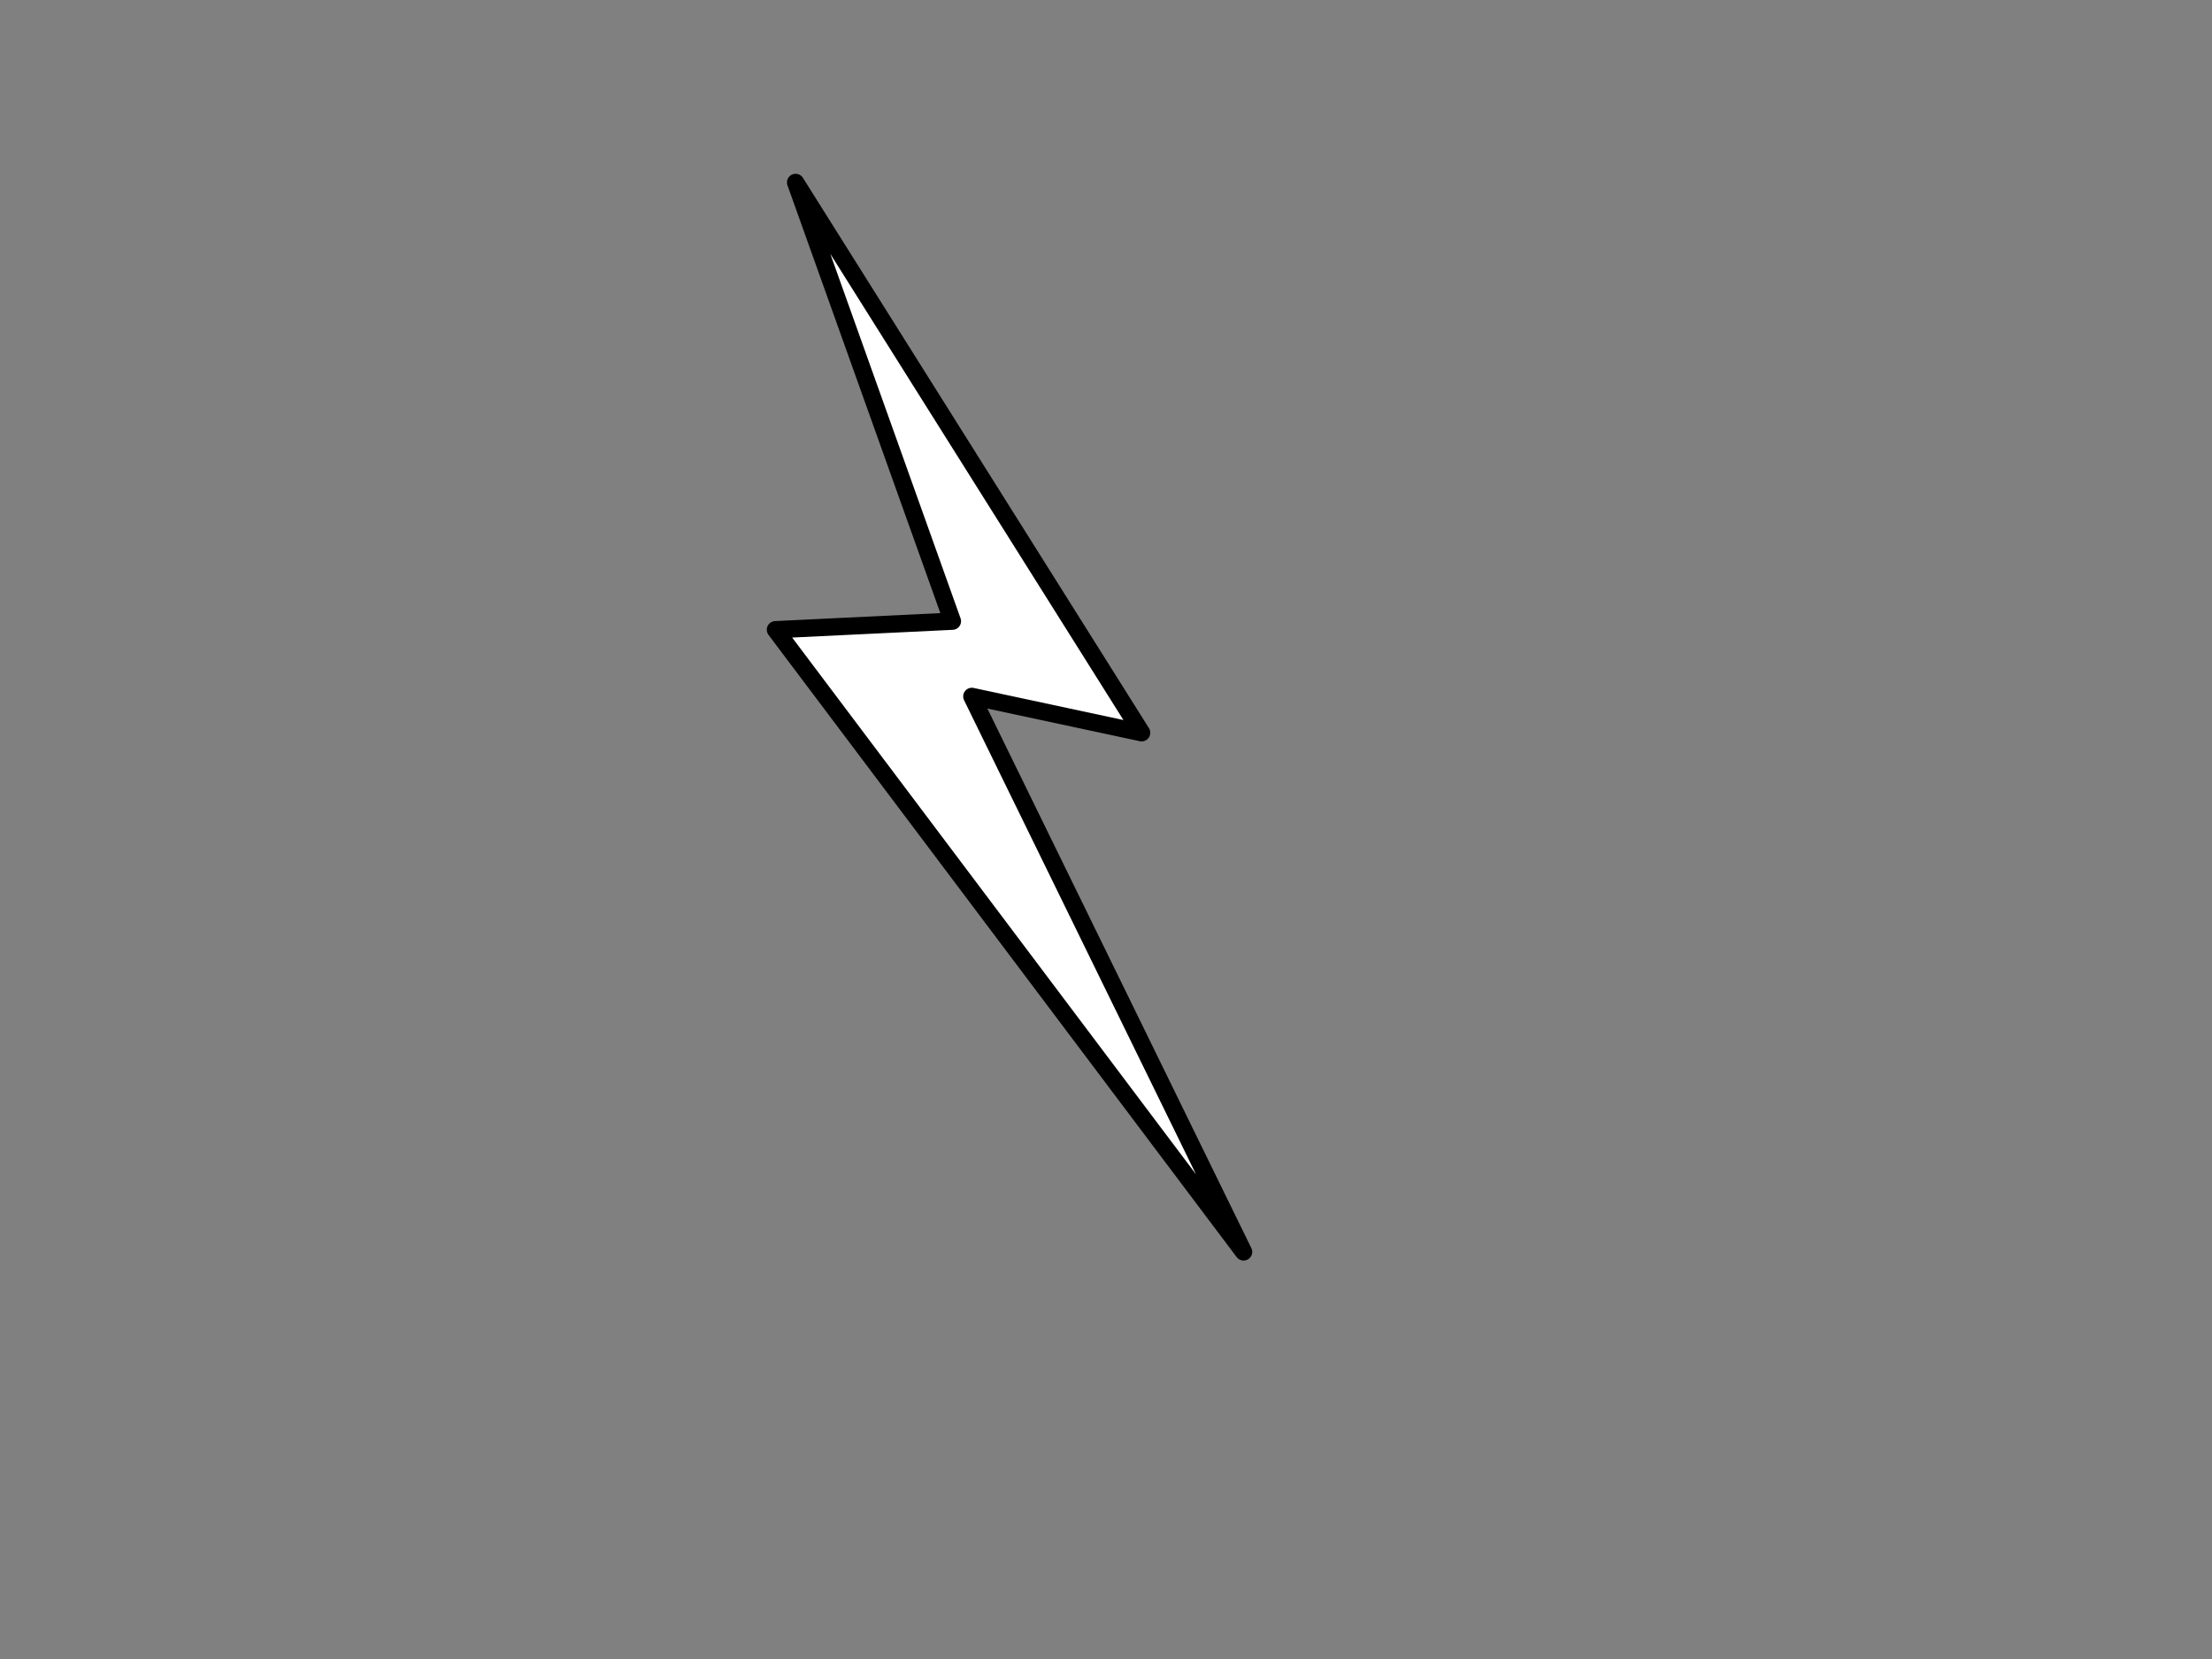
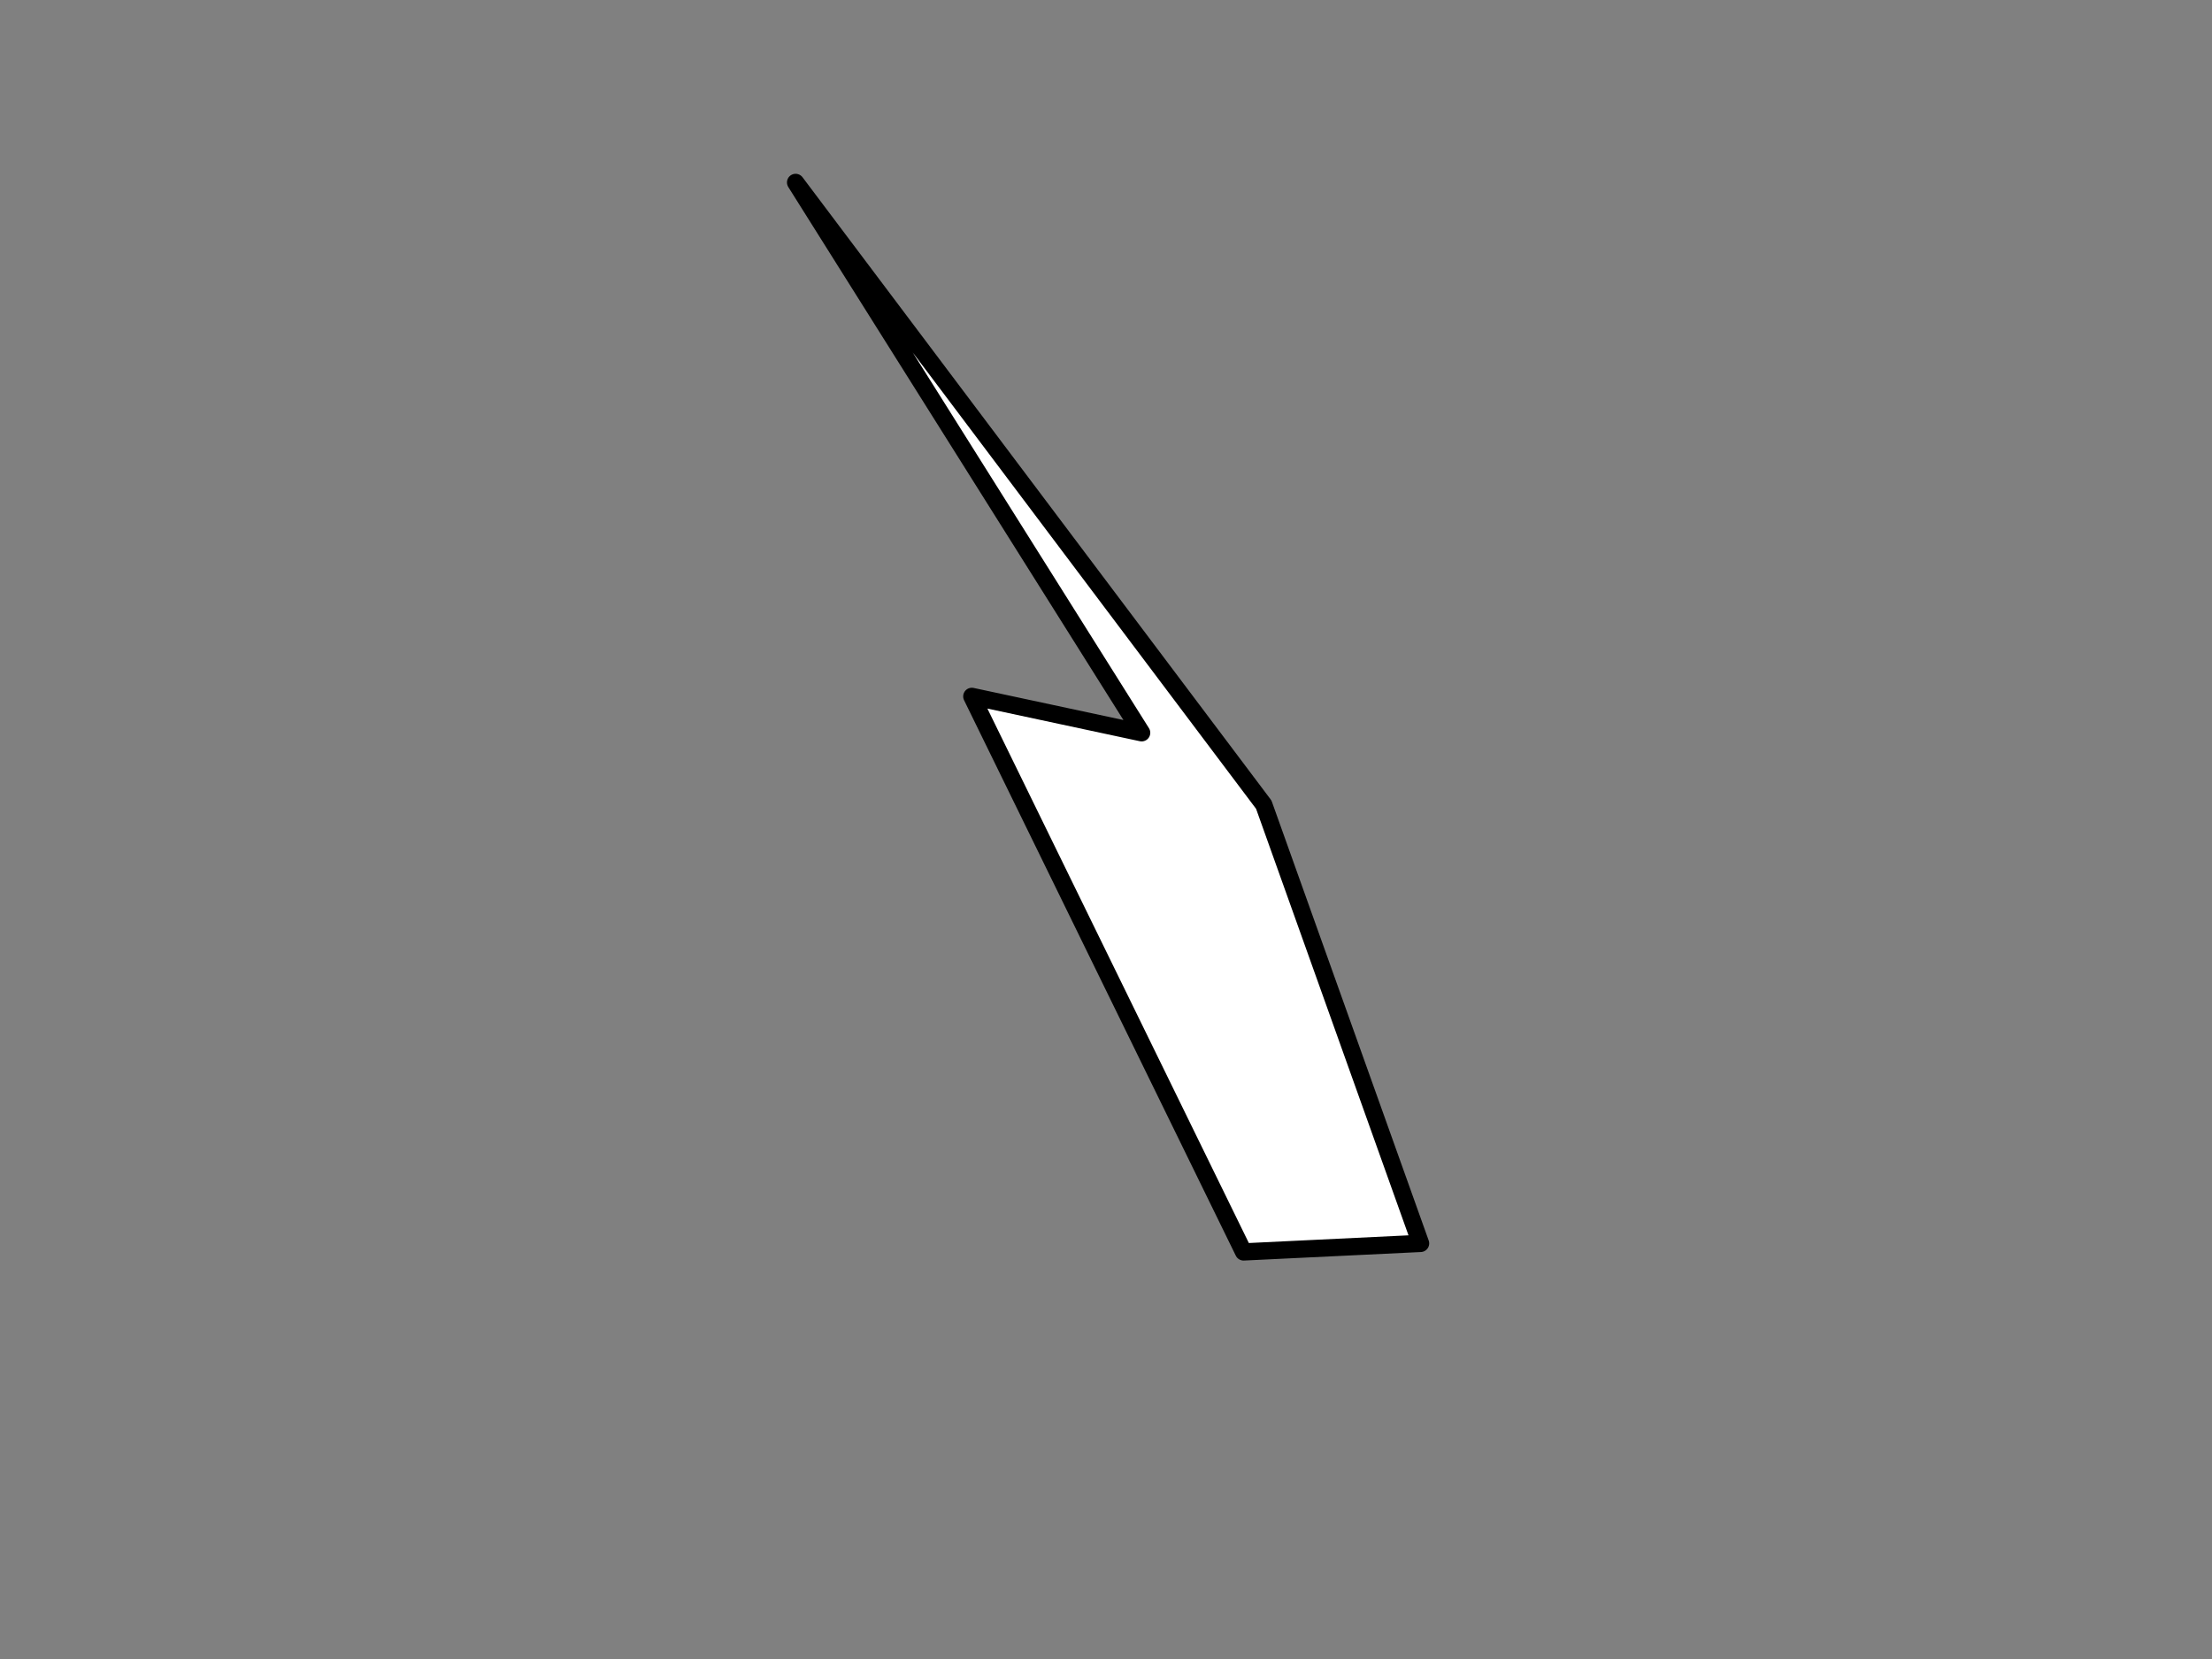
<svg xmlns="http://www.w3.org/2000/svg" width="640" height="480">
  <rect width="100%" height="100%" fill="#808080" stroke="none" />
  <g>
    <title>Layer 1</title>
-     <path transform="rotate(17.8 295,207.5) " stroke="#000000" id="svg_1" d="m186,80l144,121l-50,5l124,129l-184,-130l48,-18l-82,-107z" stroke-linecap="null" stroke-linejoin="round" stroke-dasharray="null" stroke-width="5" fill="#ffffff" />
+     <path transform="rotate(17.8 295,207.5) " stroke="#000000" id="svg_1" d="m186,80l144,121l-50,5l124,129l48,-18l-82,-107z" stroke-linecap="null" stroke-linejoin="round" stroke-dasharray="null" stroke-width="5" fill="#ffffff" />
  </g>
</svg>